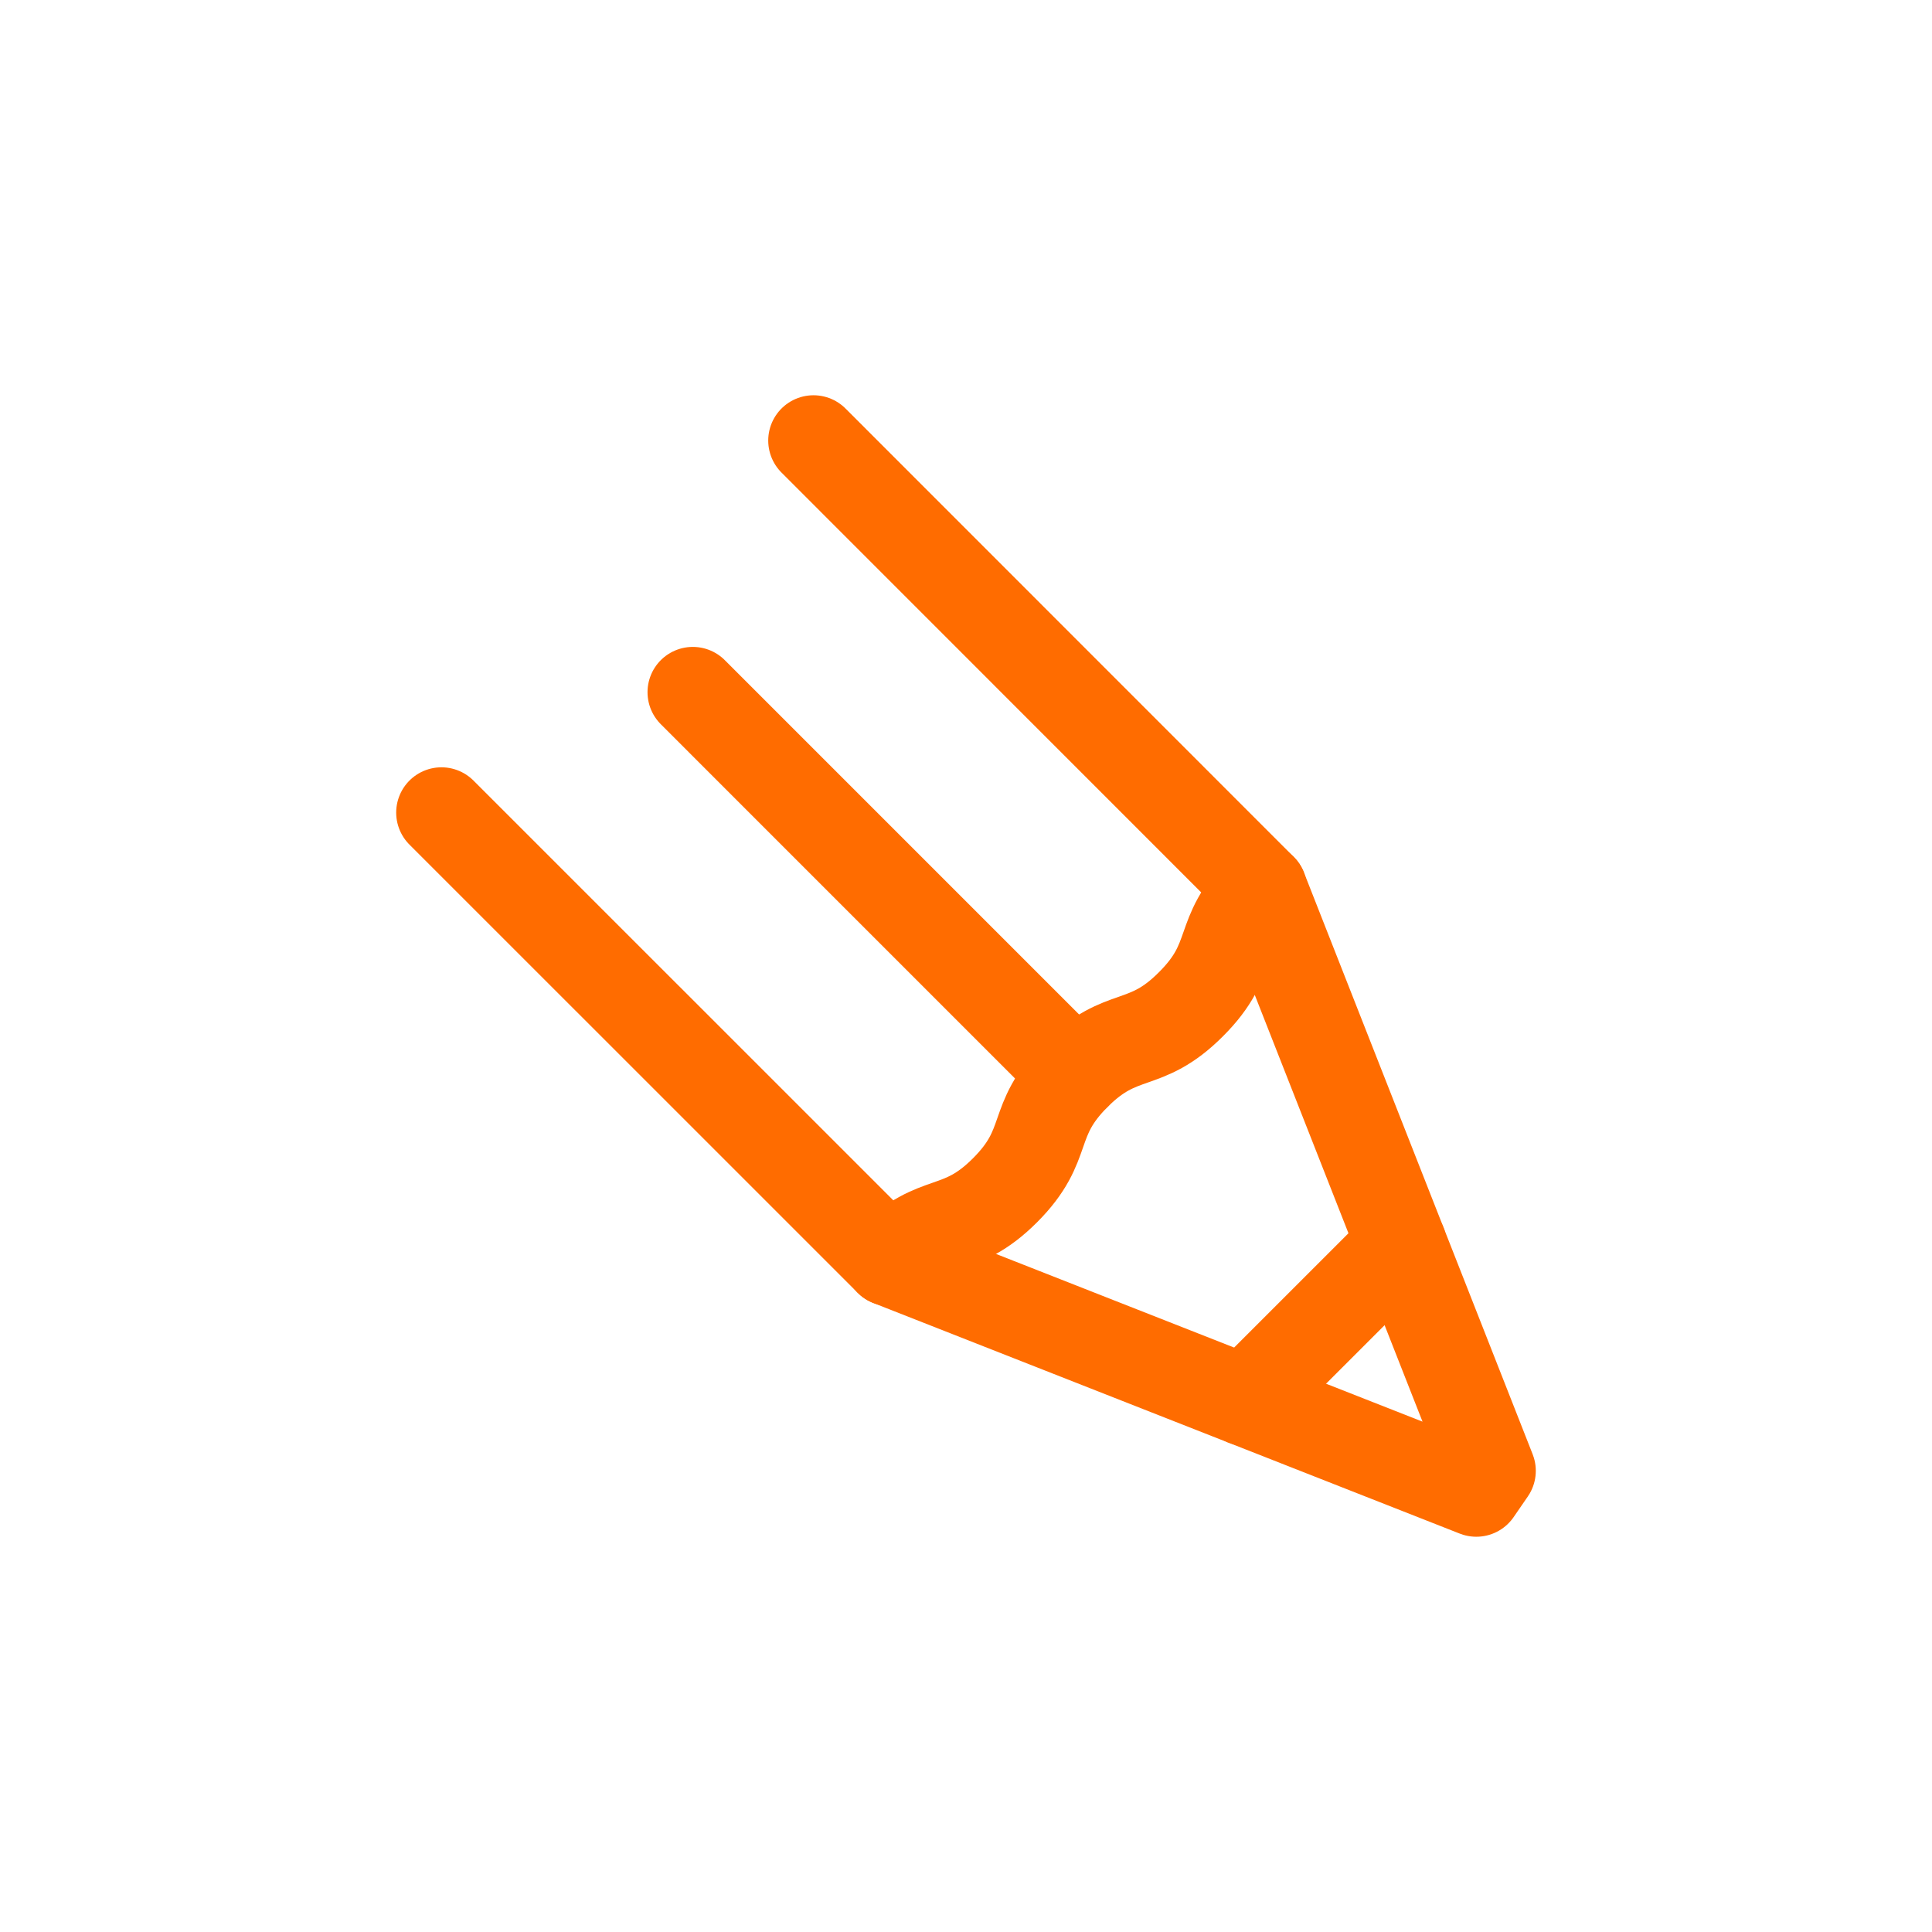
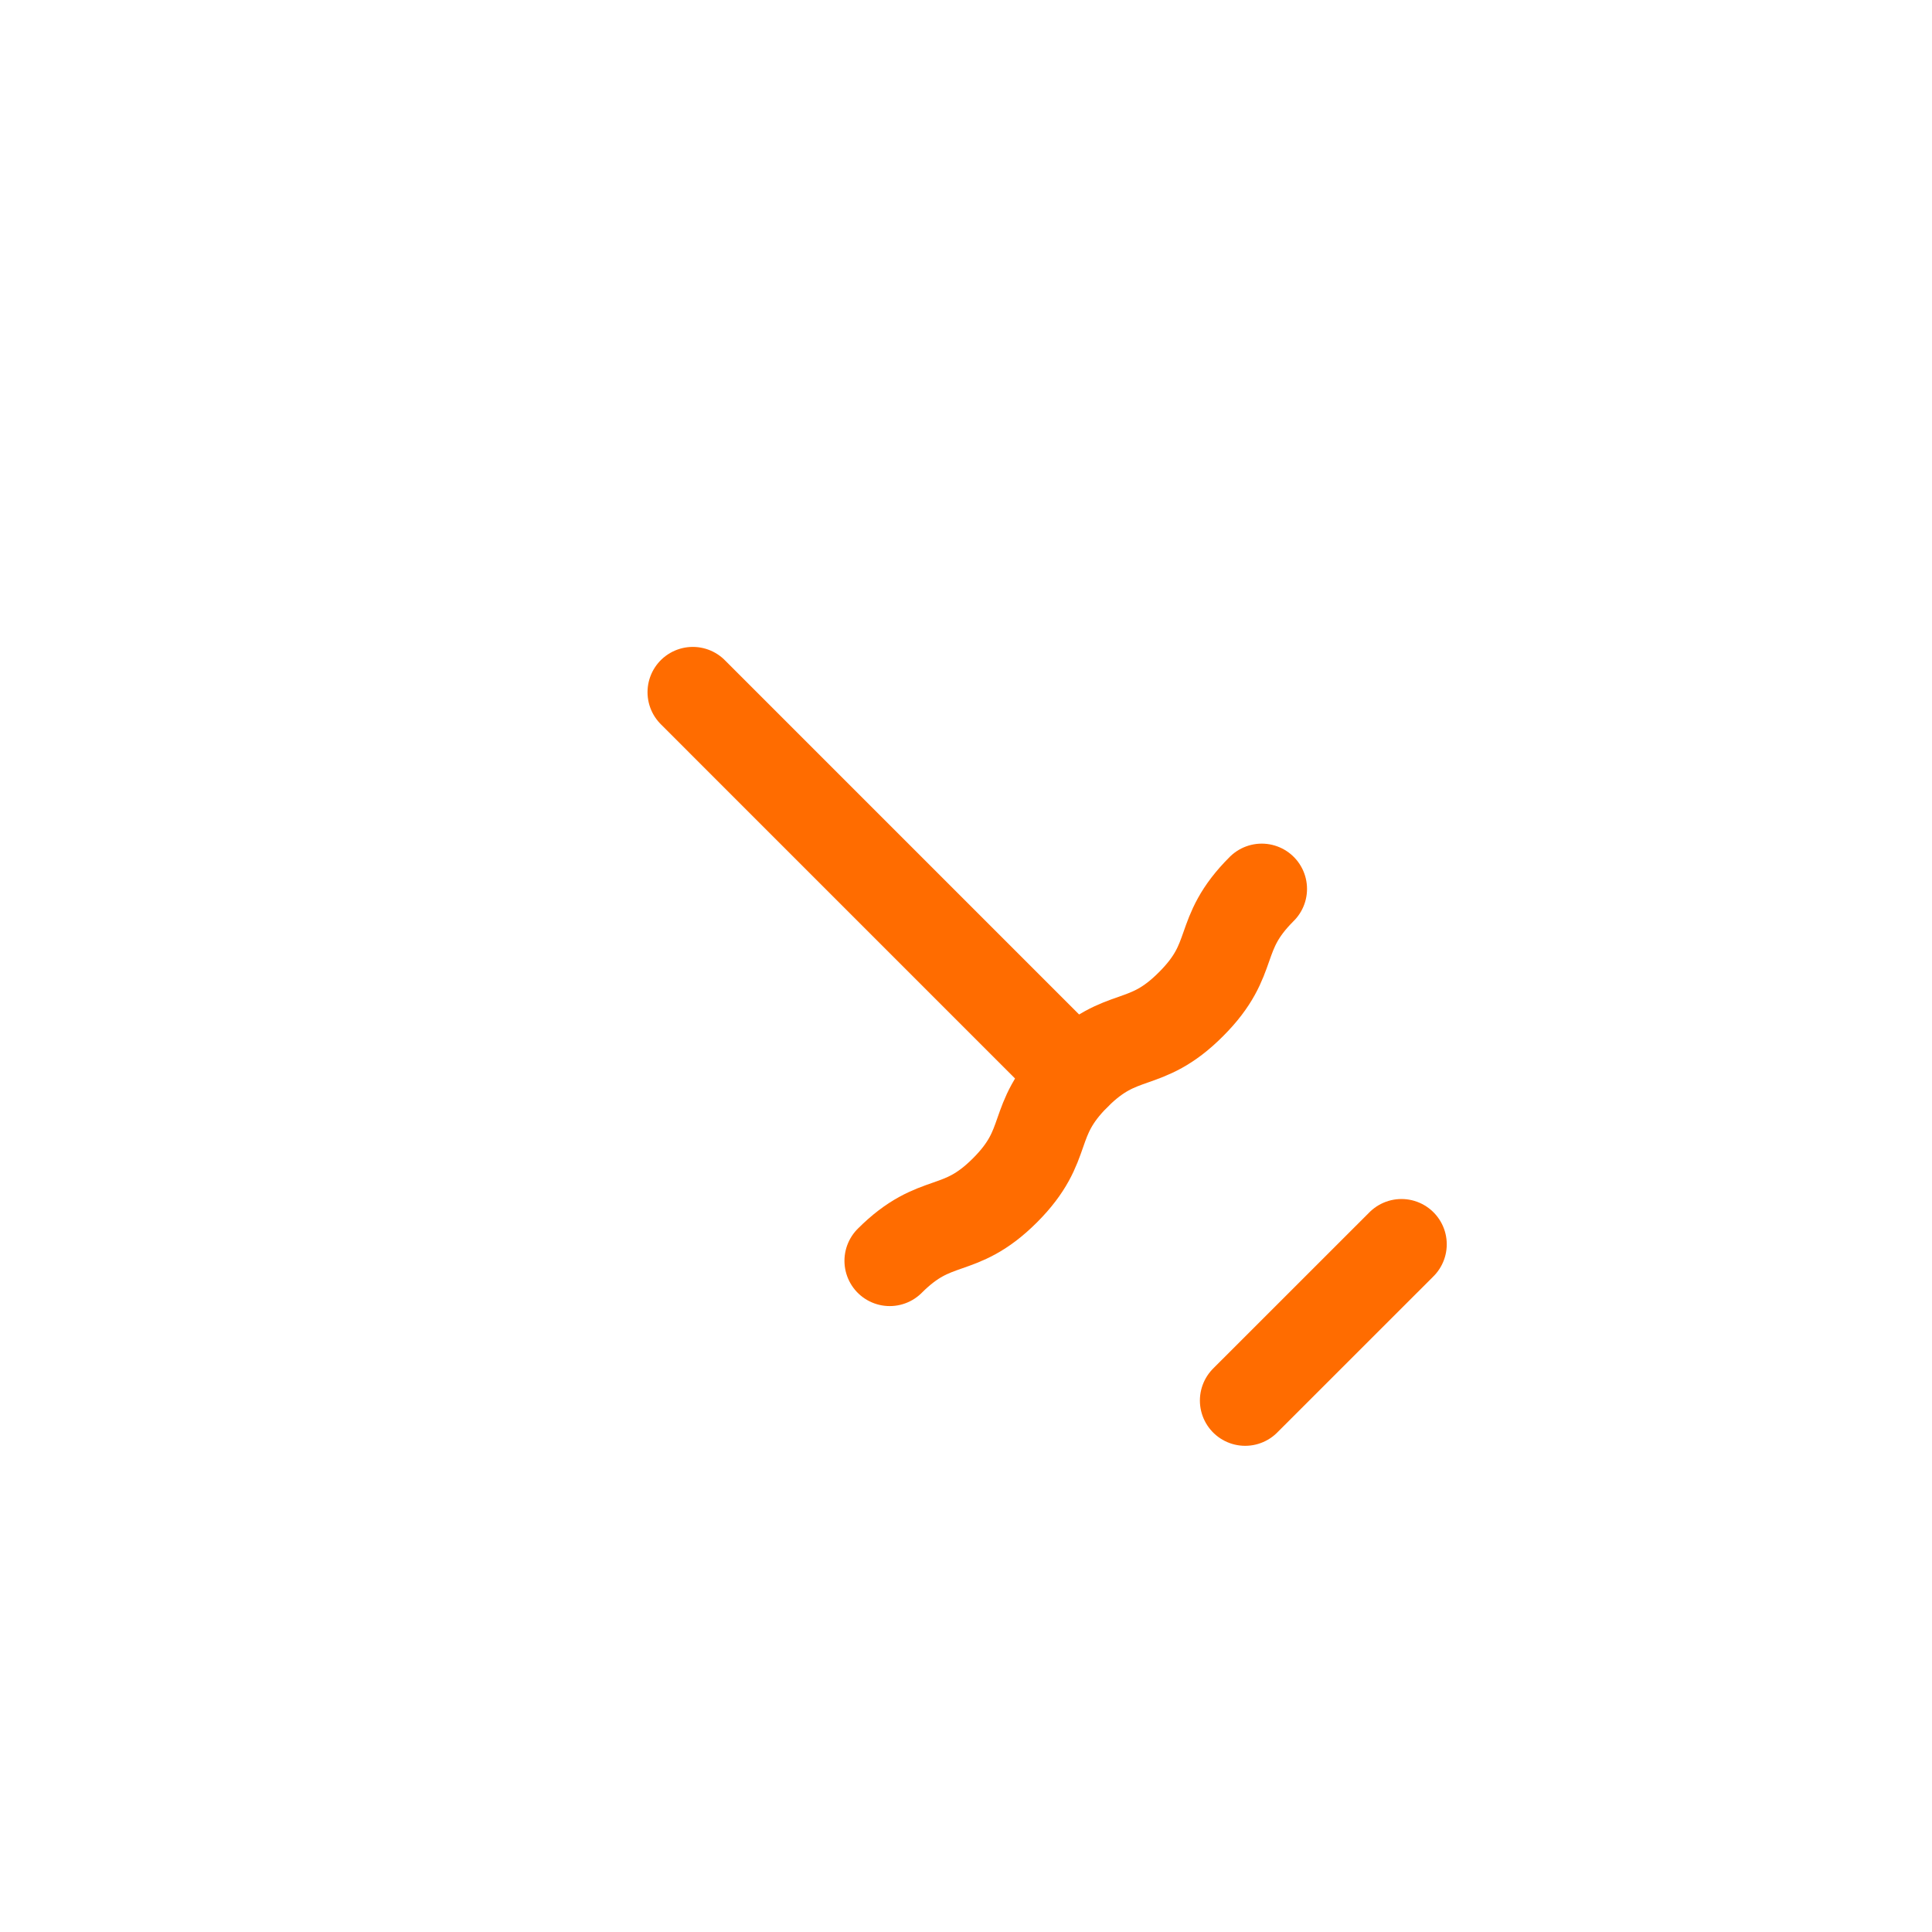
<svg xmlns="http://www.w3.org/2000/svg" version="1.1" id="Layer_1" x="0px" y="0px" width="160px" height="160px" viewBox="0 0 160 160" enable-background="new 0 0 160 160" xml:space="preserve">
  <g>
-     <rect fill="#FFFFFF" width="160" height="160" />
    <g>
-       <polyline fill="none" stroke="#FF6C00" stroke-width="7.5" stroke-linecap="round" stroke-linejoin="round" stroke-miterlimit="10" points="    67.371,36.484 104.492,73.616 123.438,121.807 122.262,123.516 73.684,104.414 36.56,67.295   " />
      <line fill="none" stroke="#FF6C00" stroke-width="7.5" stroke-linecap="round" stroke-linejoin="round" stroke-miterlimit="10" x1="103.12" y1="115.986" x2="116.064" y2="103.047" />
      <path fill="none" stroke="#FF6C00" stroke-width="7.5" stroke-linecap="round" stroke-linejoin="round" stroke-miterlimit="10" d="    M104.492,73.616" />
      <path fill="none" stroke="#FF6C00" stroke-width="7.5" stroke-linecap="round" stroke-linejoin="round" stroke-miterlimit="10" d="    M73.684,104.414c3.85-3.848,5.701-1.992,9.548-5.84c3.843-3.848,1.986-5.693,5.84-9.551c3.857-3.849,5.713-1.998,9.561-5.859    c3.857-3.85,2.002-5.703,5.859-9.548" />
      <line fill="none" stroke="#FF6C00" stroke-width="7.5" stroke-linecap="round" stroke-linejoin="round" stroke-miterlimit="10" x1="89.072" y1="89.023" x2="57.375" y2="57.324" />
    </g>
  </g>
</svg>